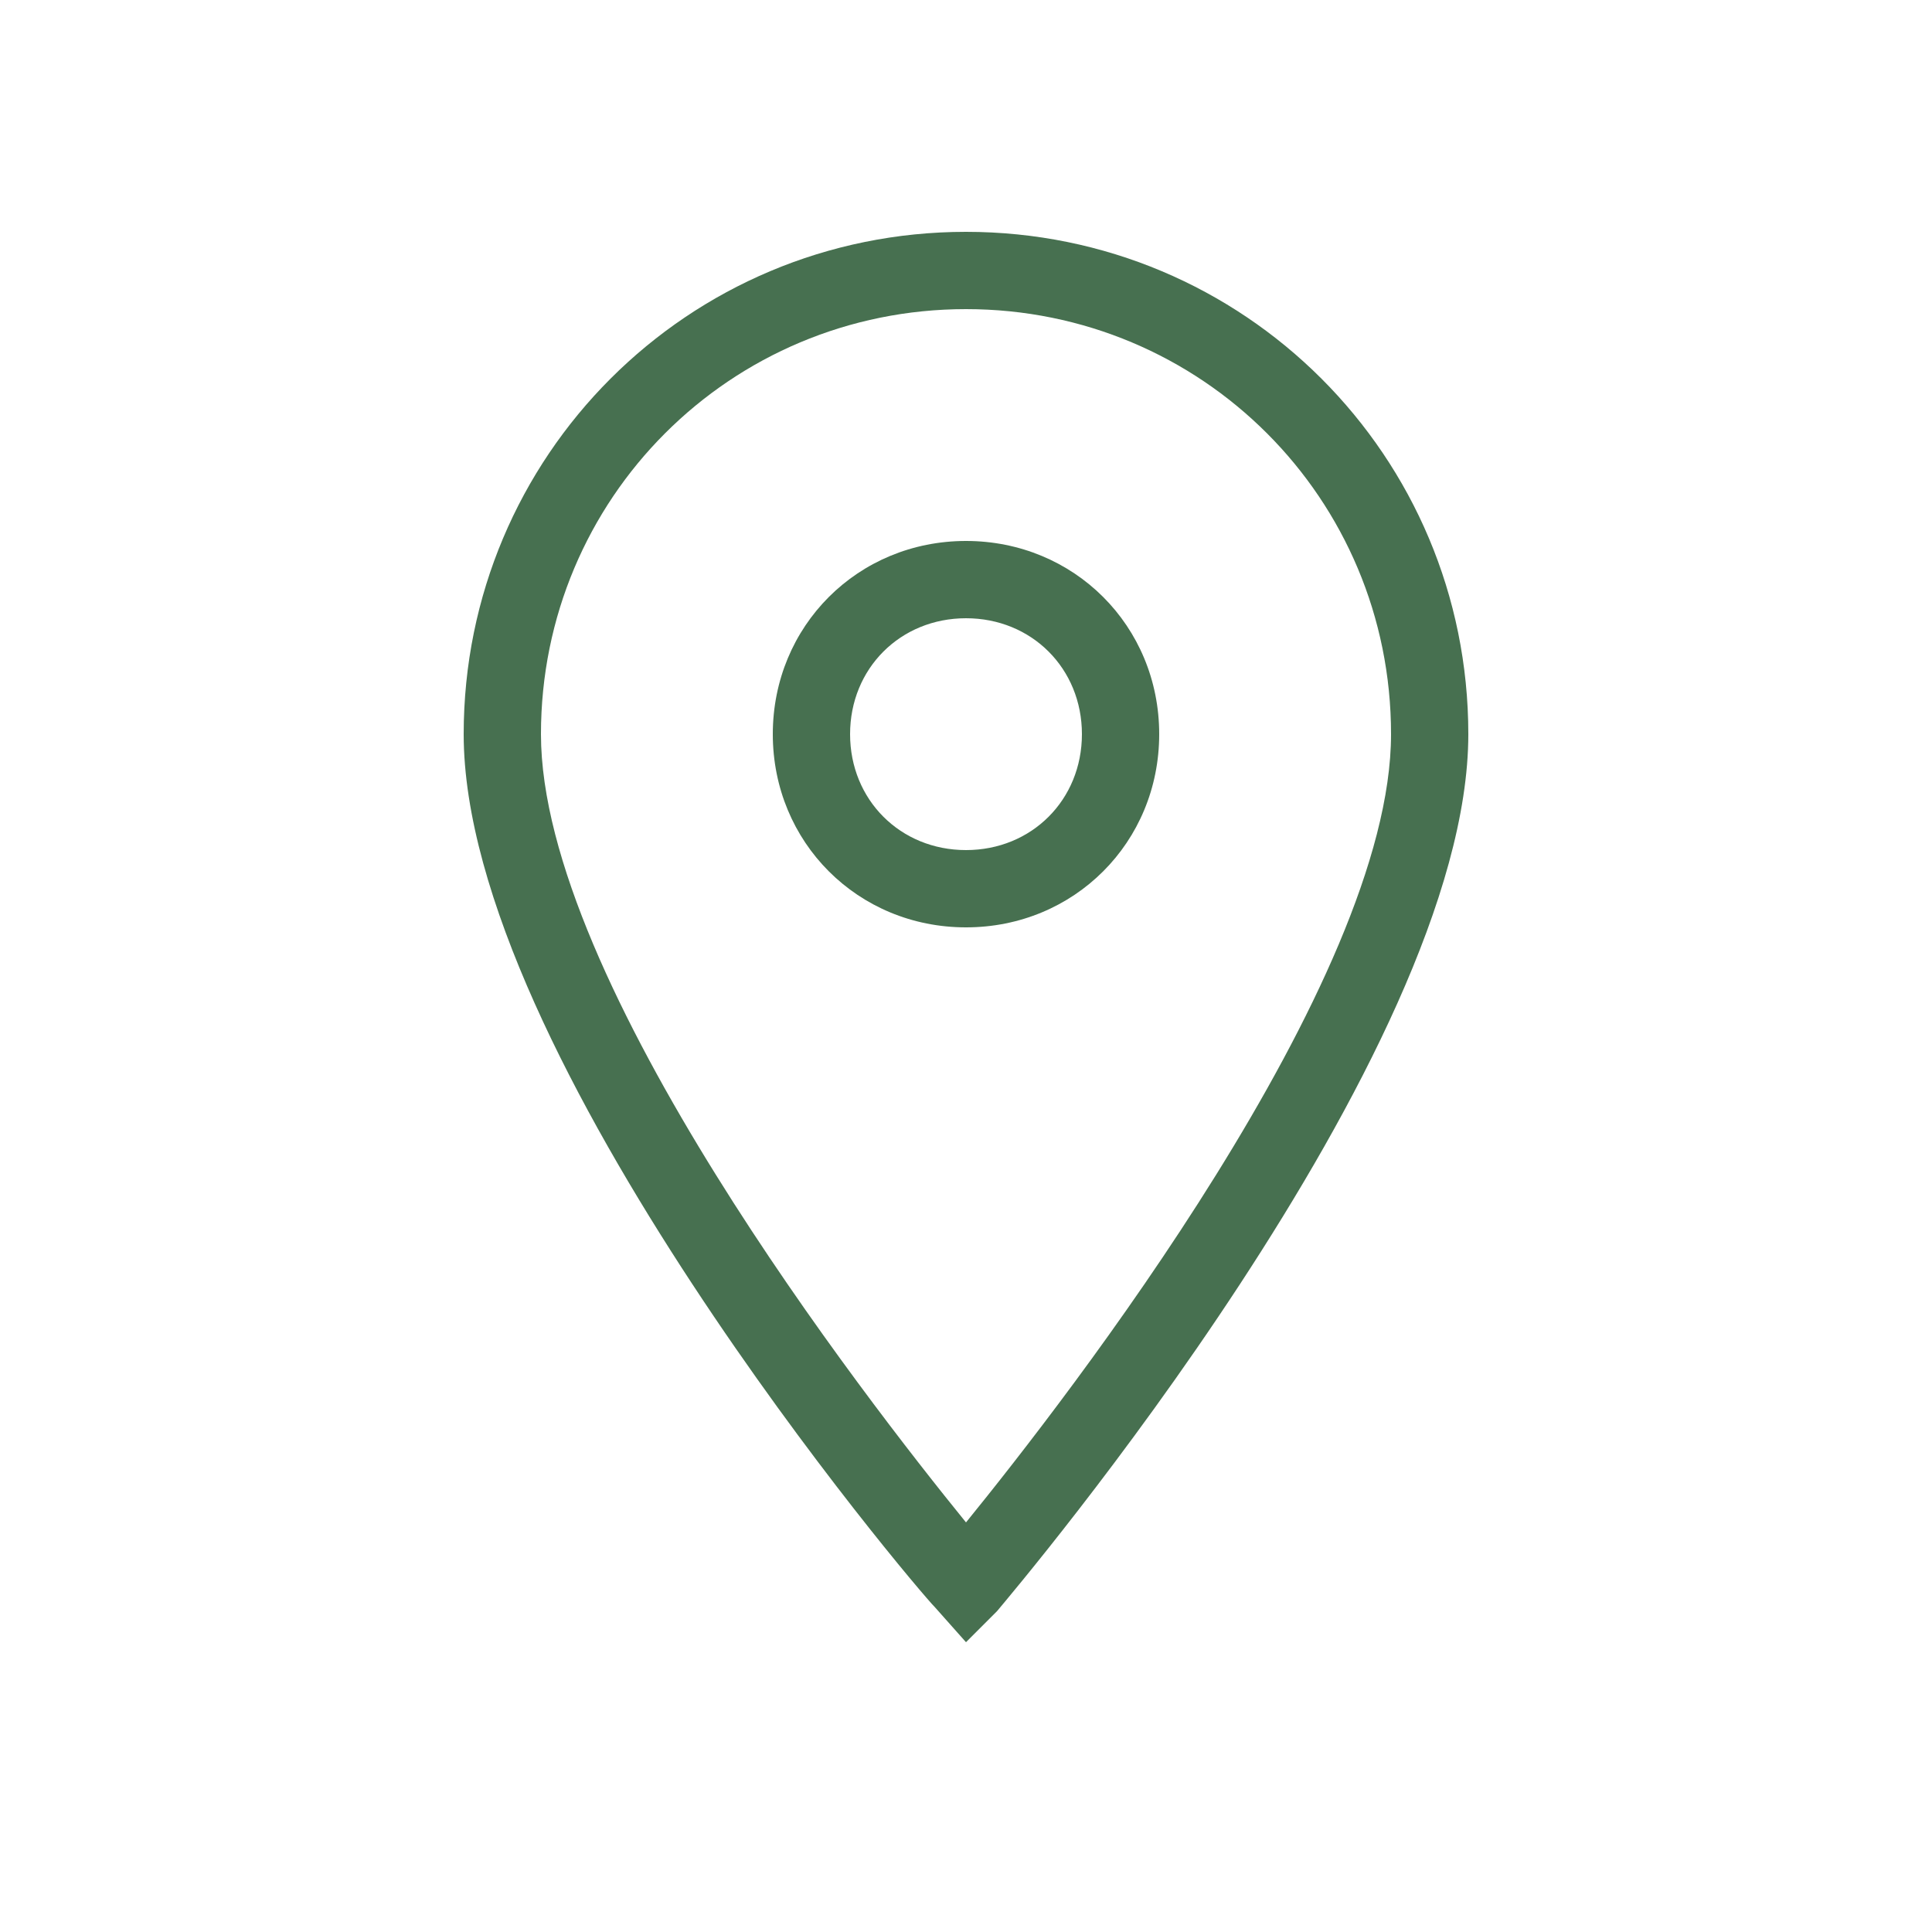
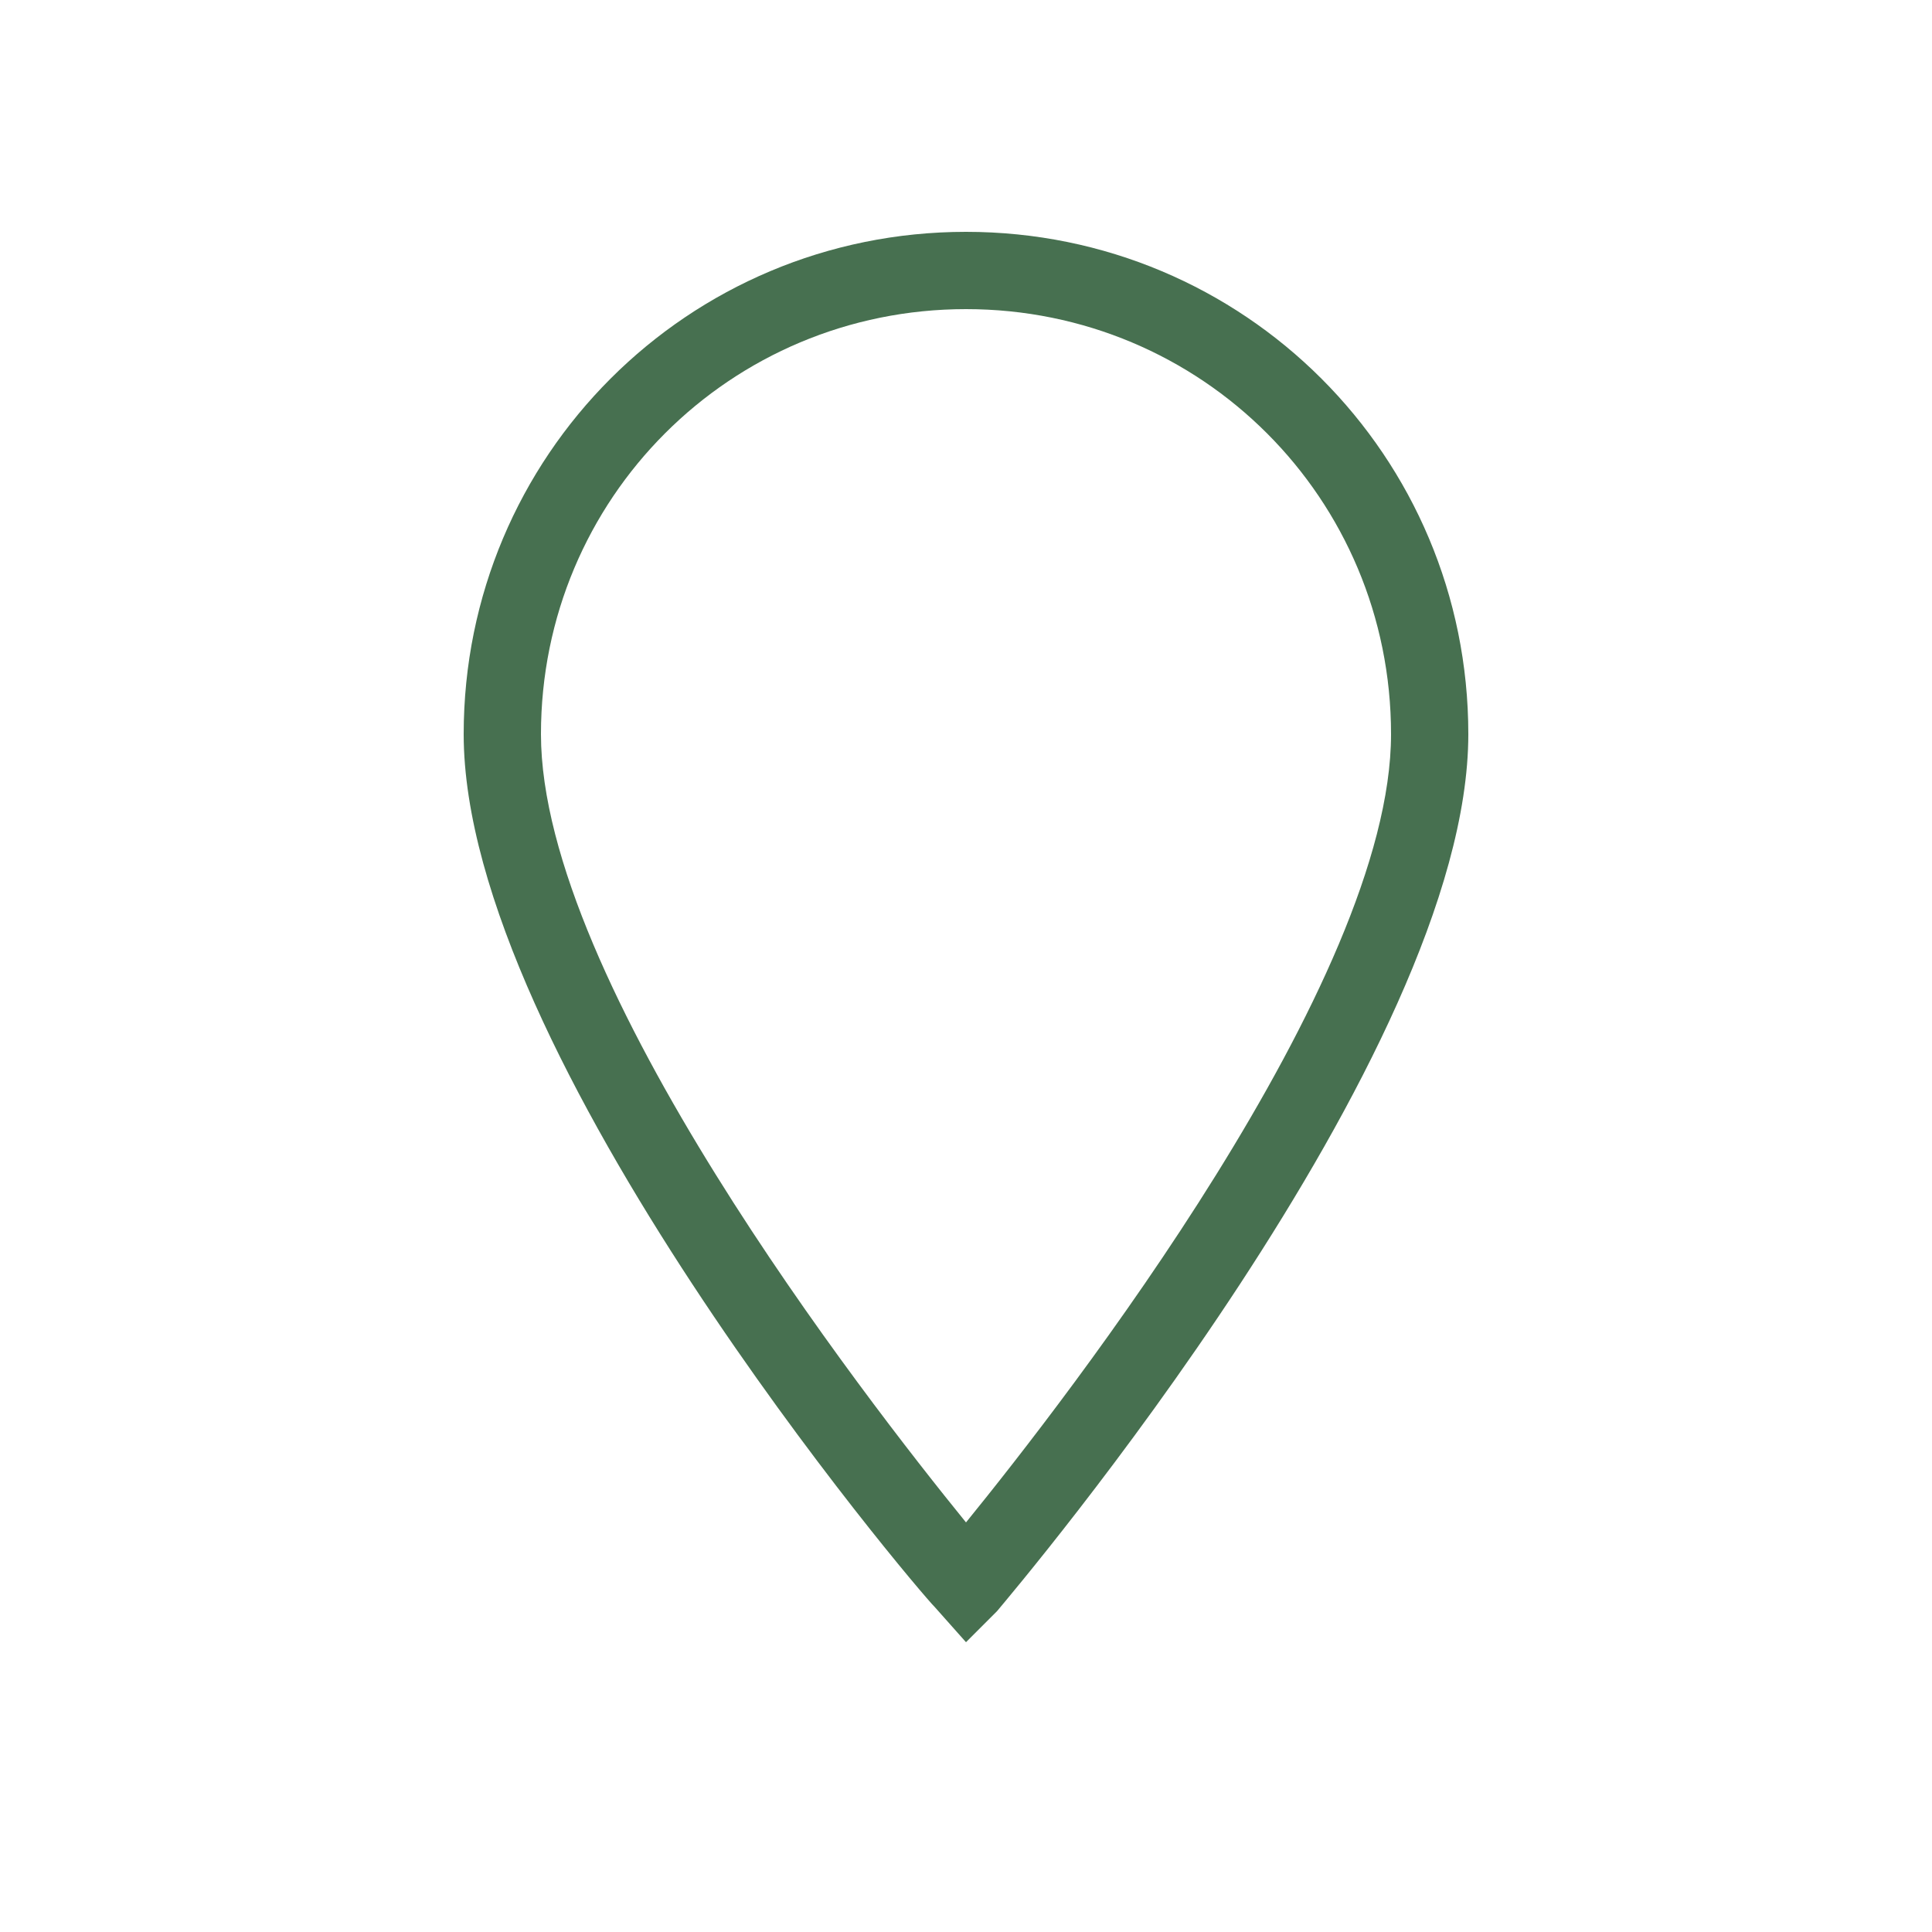
<svg xmlns="http://www.w3.org/2000/svg" width="25" height="25" viewBox="0 0 25 25" fill="none">
  <path d="M12.5 21.25L12.1 20.8C11.85 20.55 6 13.65 6 9.5C6 5.9 8.9 3 12.5 3C16.1 3 19 5.9 19 9.5C19 13.65 13.15 20.55 12.9 20.85L12.5 21.25ZM12.5 4C9.45 4 7 6.45 7 9.5C7 12.7 11.2 18.1 12.5 19.7C13.8 18.1 18 12.7 18 9.5C18 6.45 15.55 4 12.5 4Z" fill="#477050" />
-   <path d="M12.5 12C11.1 12 10 10.9 10 9.5C10 8.1 11.1 7 12.5 7C13.9 7 15 8.1 15 9.5C15 10.9 13.9 12 12.5 12ZM12.5 8C11.65 8 11 8.65 11 9.5C11 10.35 11.65 11 12.5 11C13.35 11 14 10.35 14 9.5C14 8.65 13.35 8 12.5 8Z" fill="#477050" />
</svg>